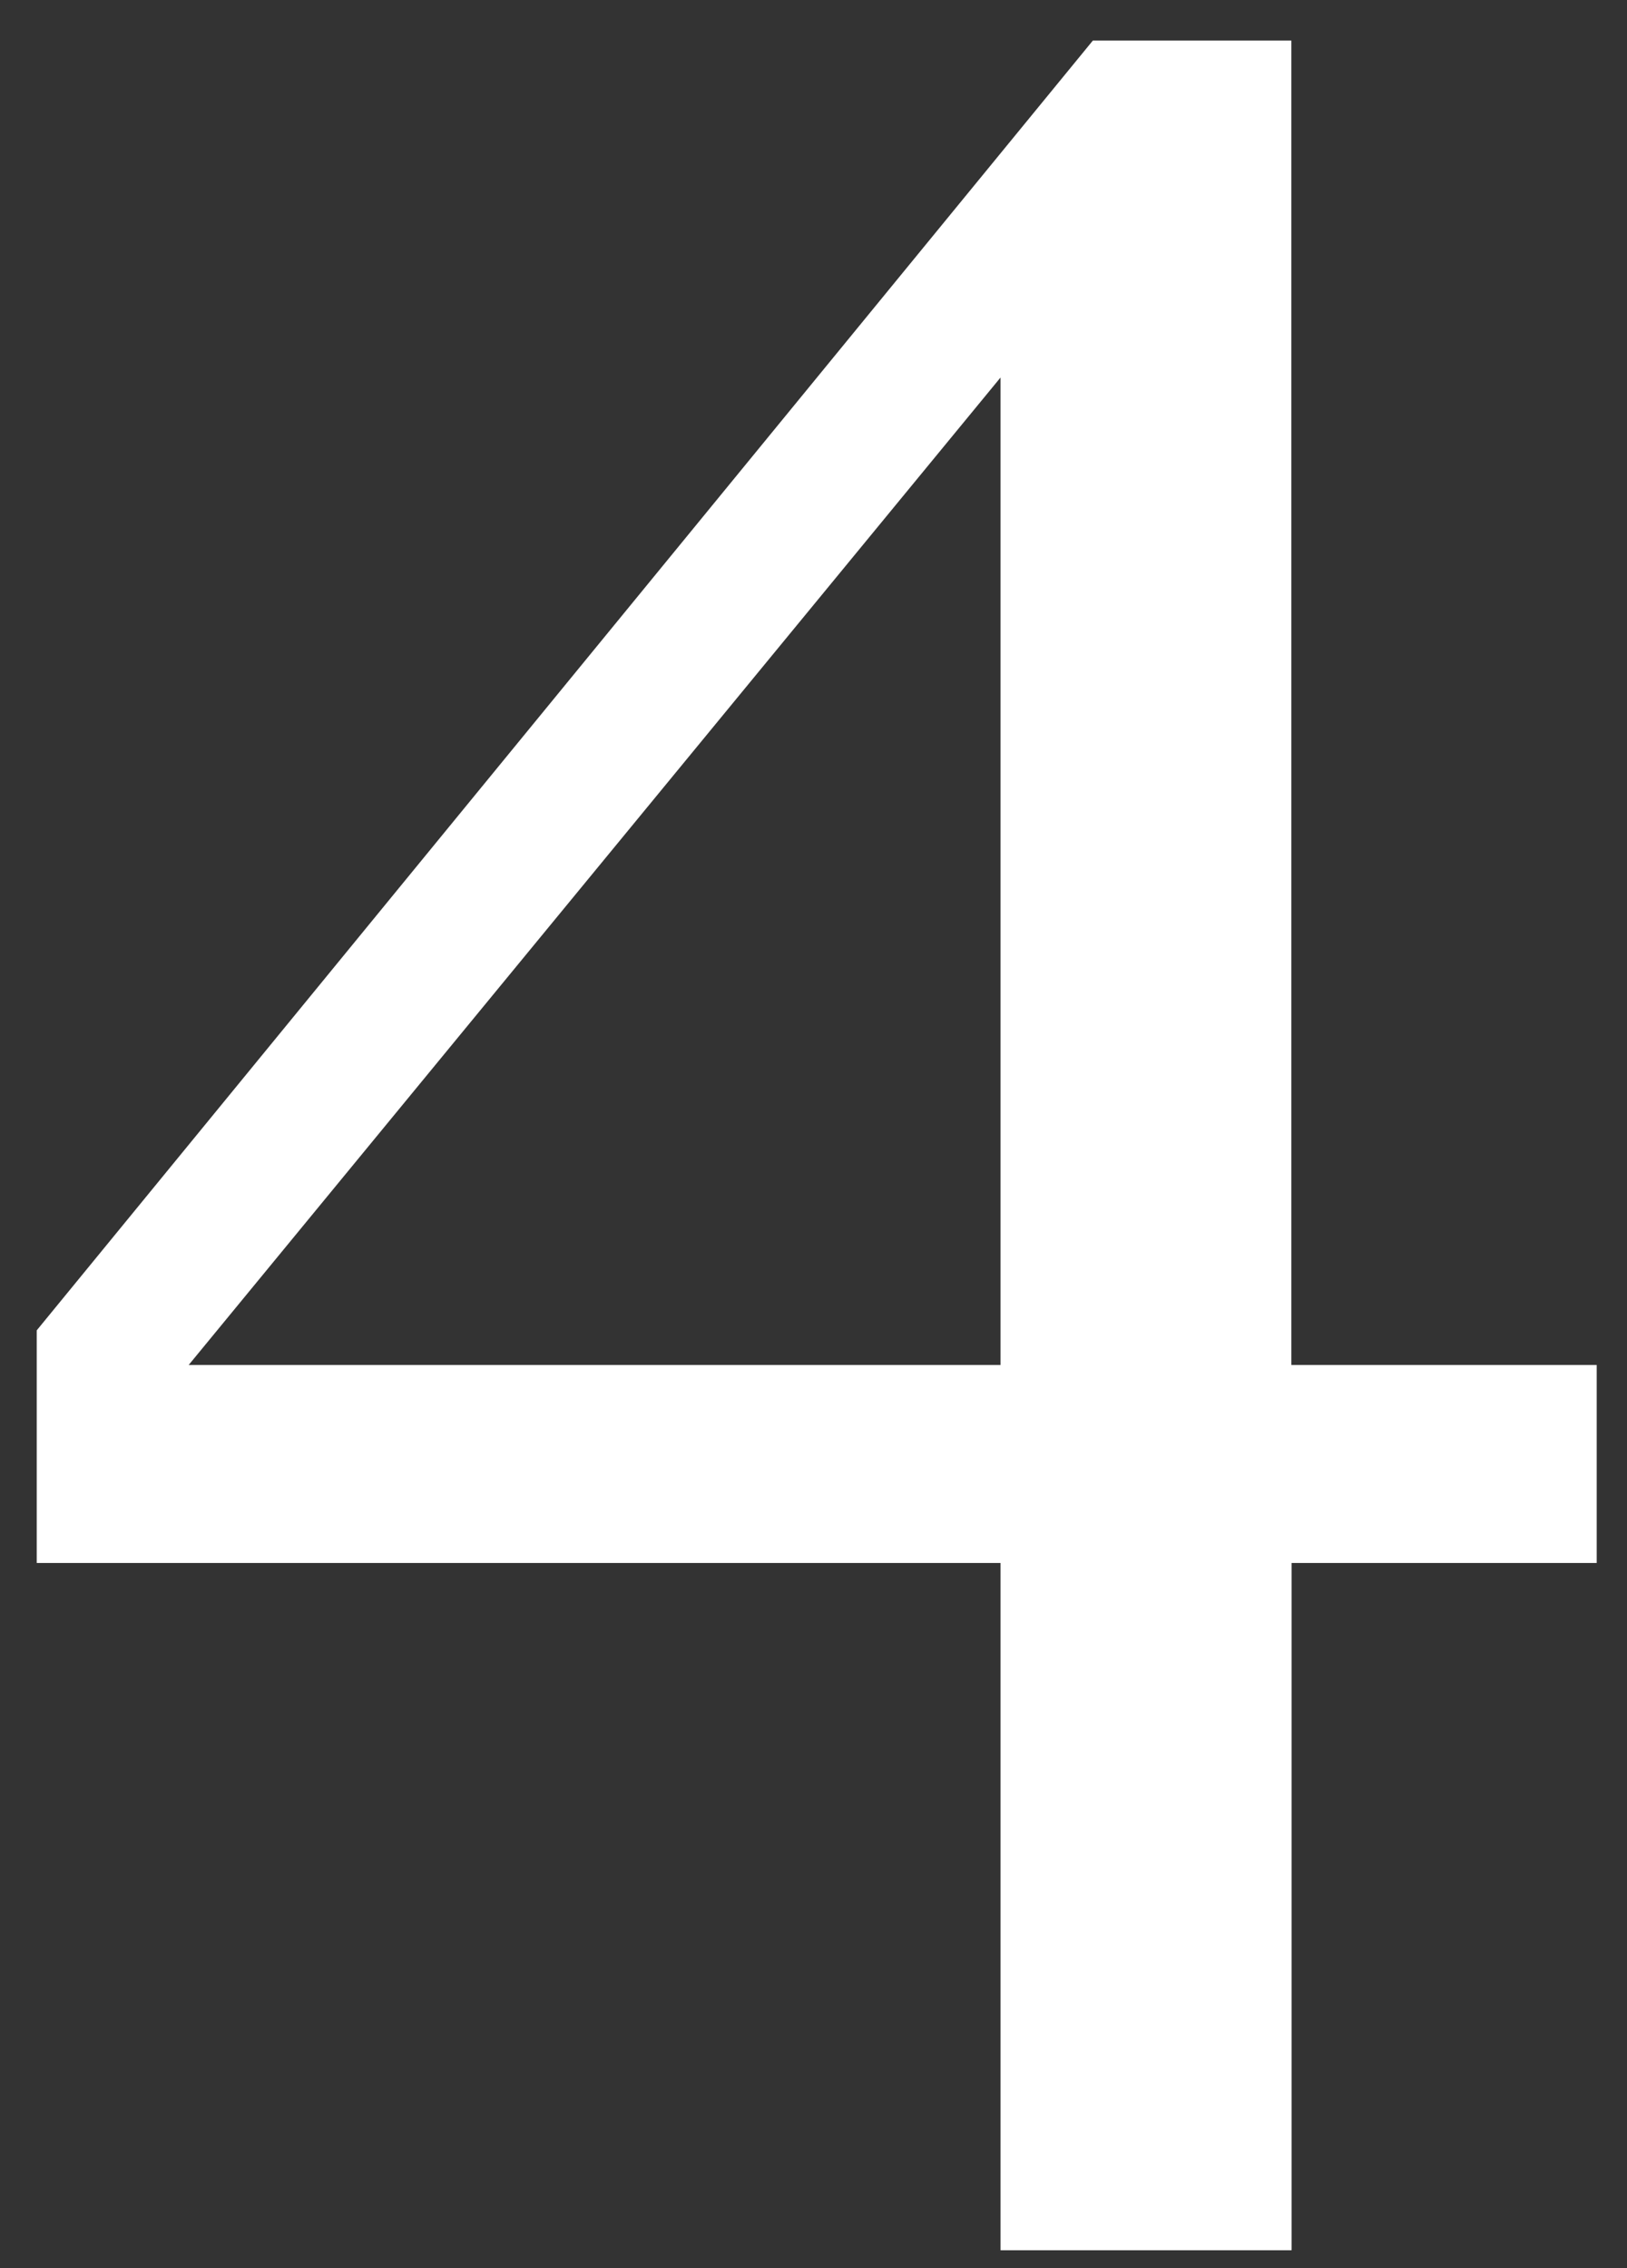
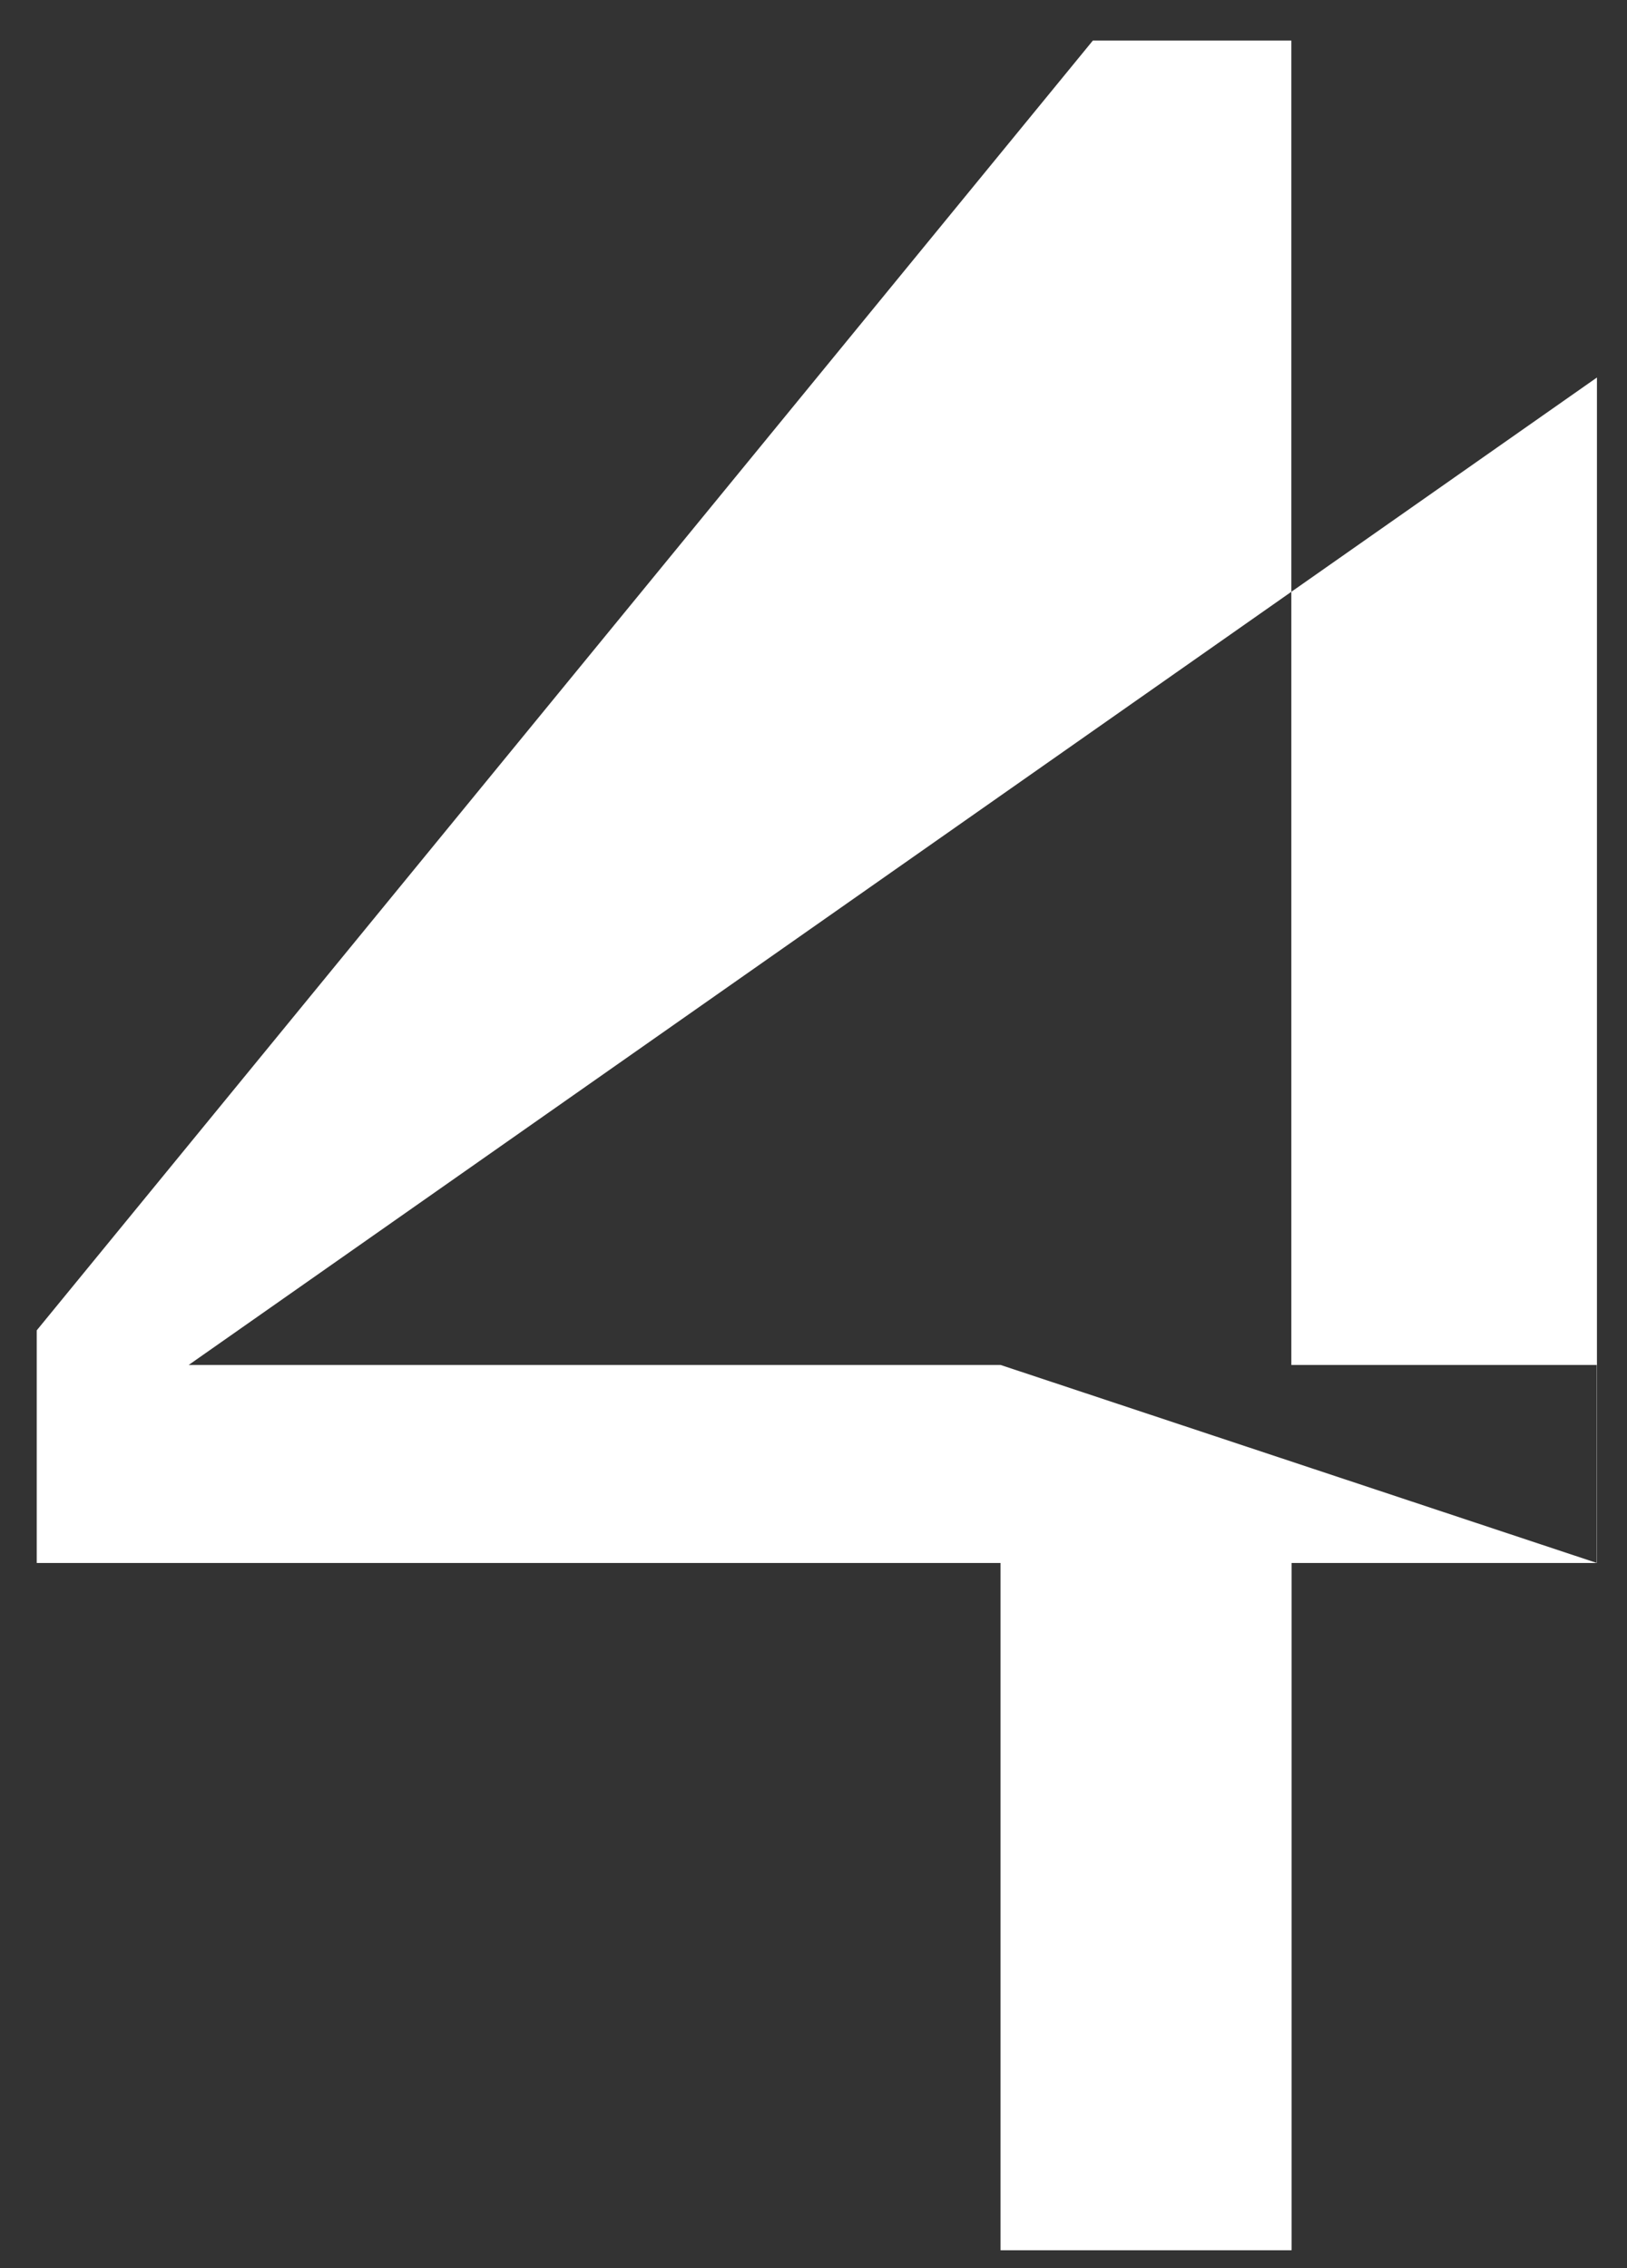
<svg xmlns="http://www.w3.org/2000/svg" id="Слой_1" x="0px" y="0px" viewBox="0 0 682 950.5" style="enable-background:new 0 0 682 950.5;" xml:space="preserve">
  <rect x="0" y="0" width="682" height="950.5" fill="#333333" stroke="none" />
  <style type="text/css"> .st0{fill:#FFFFFF;} </style>
  <g>
-     <path class="st0" d="M669.4,655h-128v288h-122V655h-404v-97.5L458.1,17h83.2v555h128V655z M419.4,572V158.2L79.1,572H419.4z" />
+     <path class="st0" d="M669.4,655h-128v288h-122V655h-404v-97.5L458.1,17h83.2v555h128V655z V158.2L79.1,572H419.4z" />
  </g>
</svg>